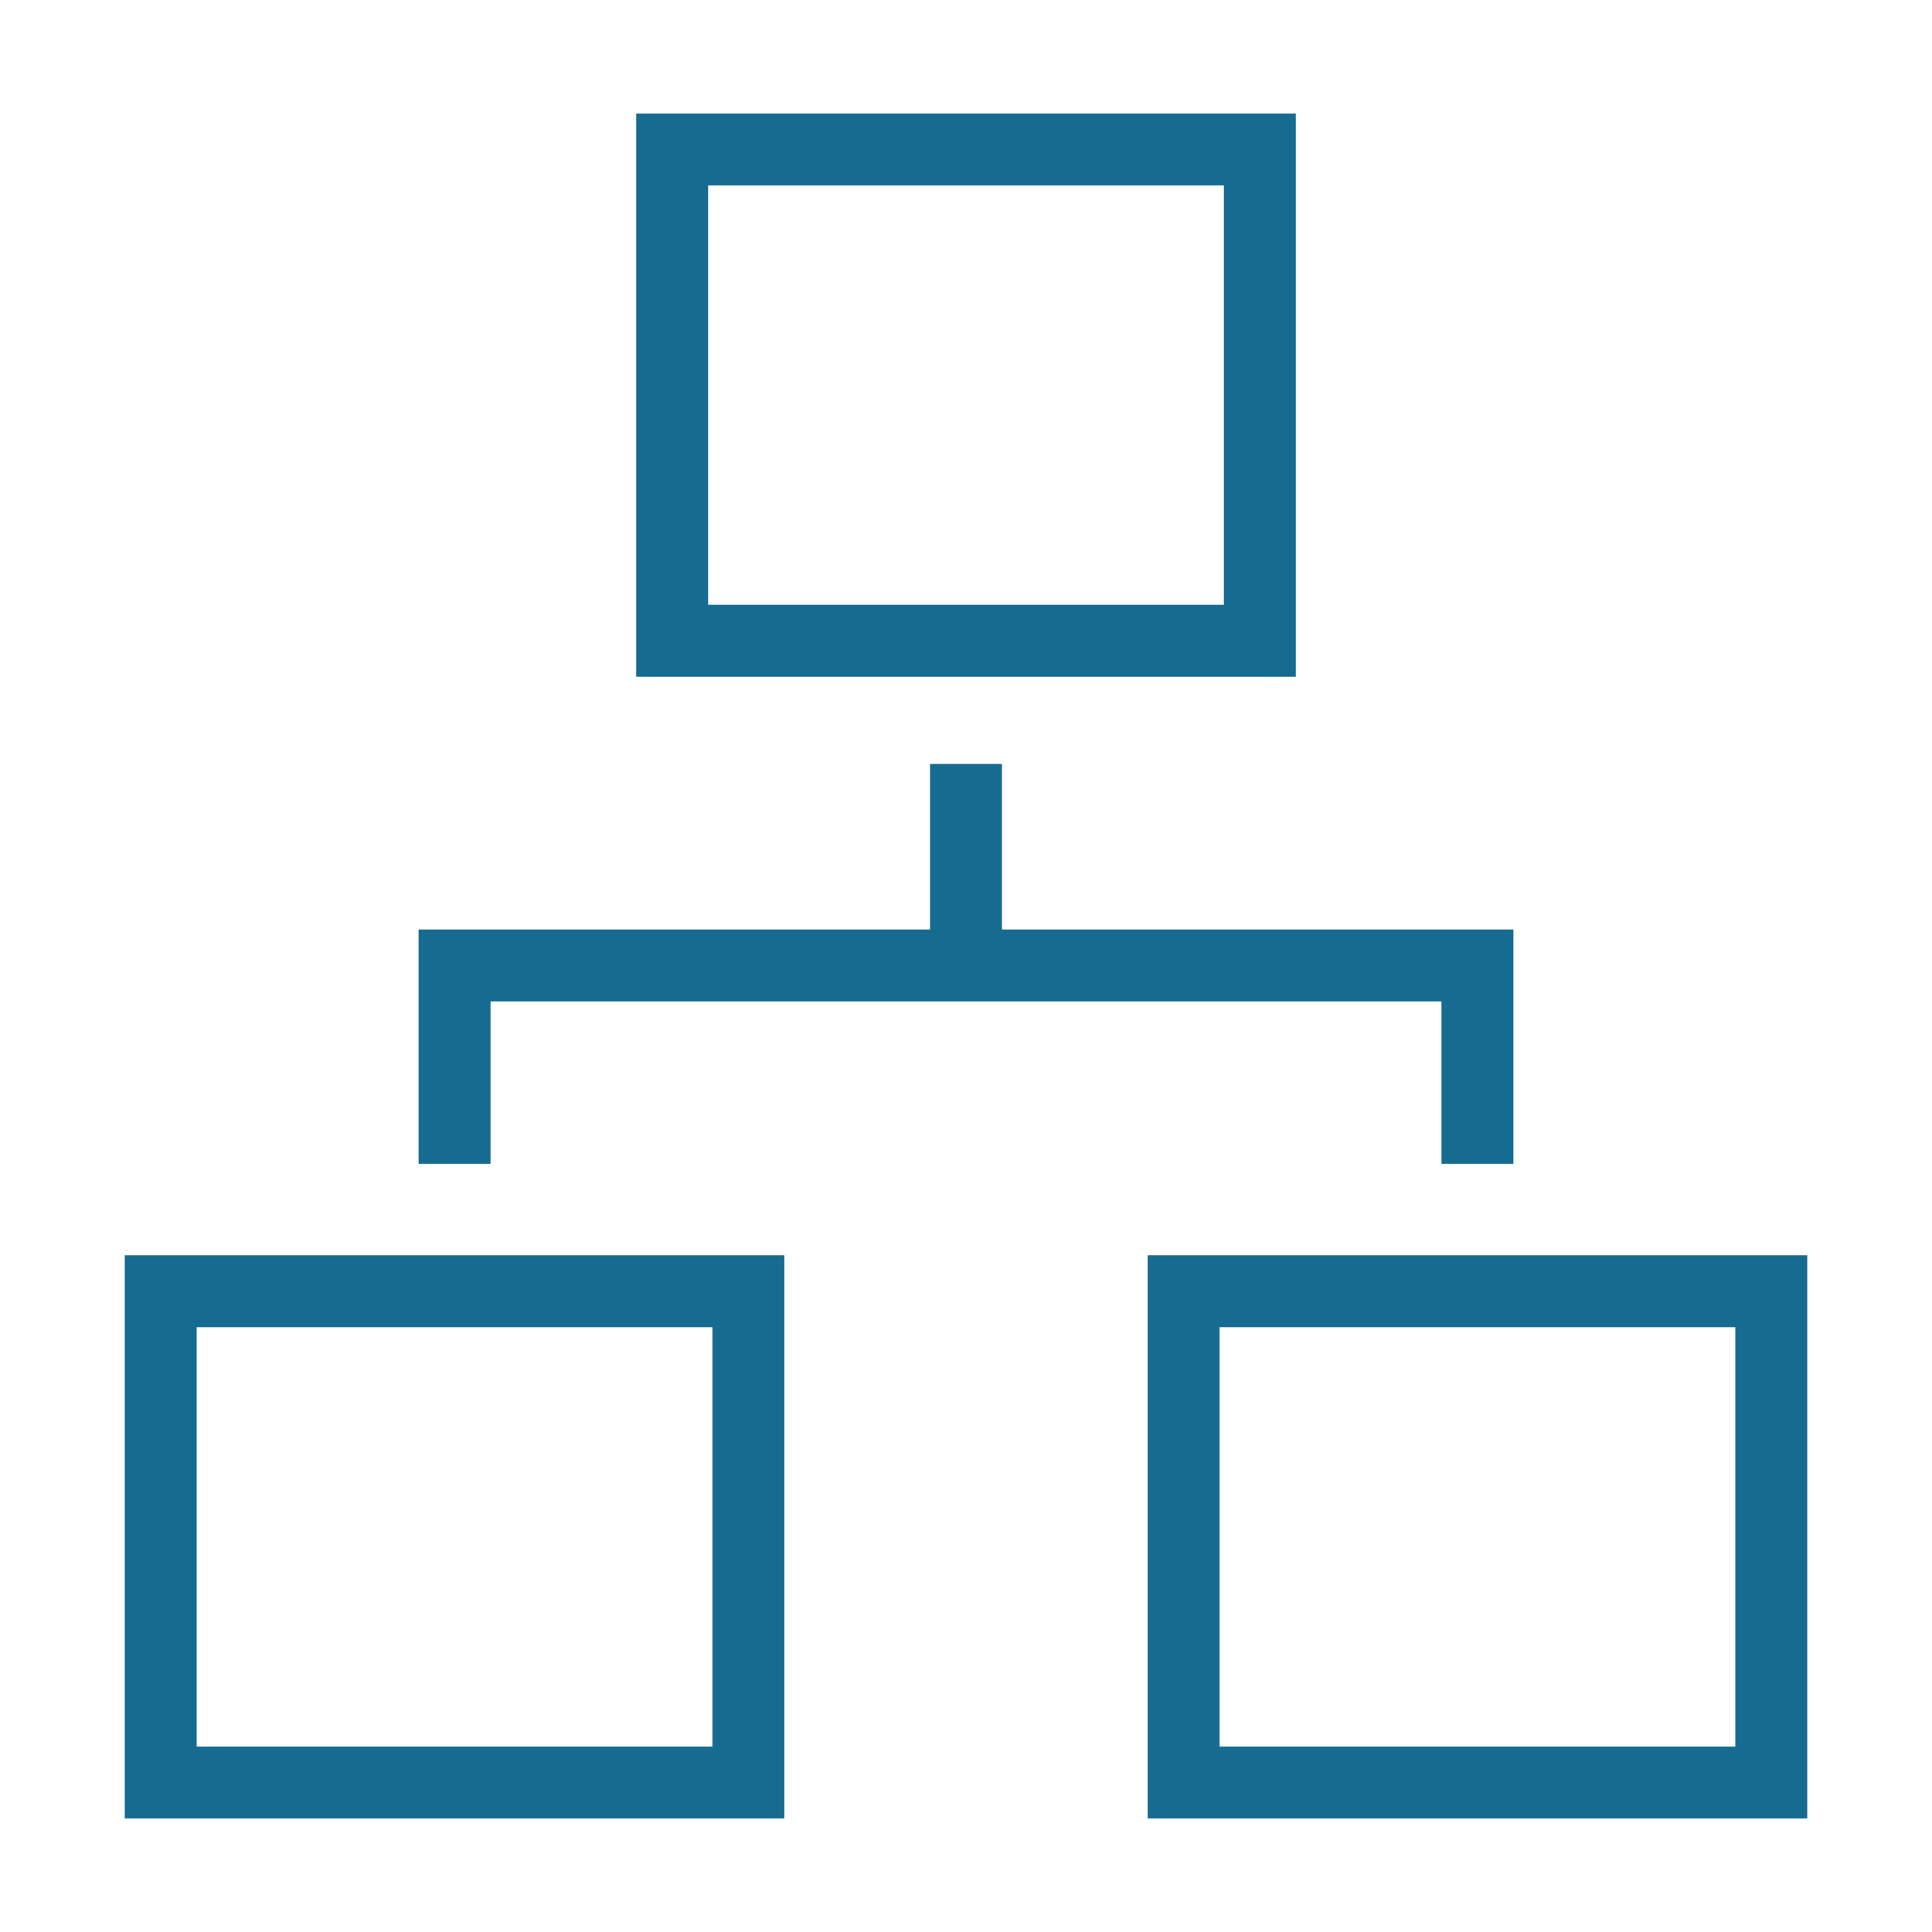
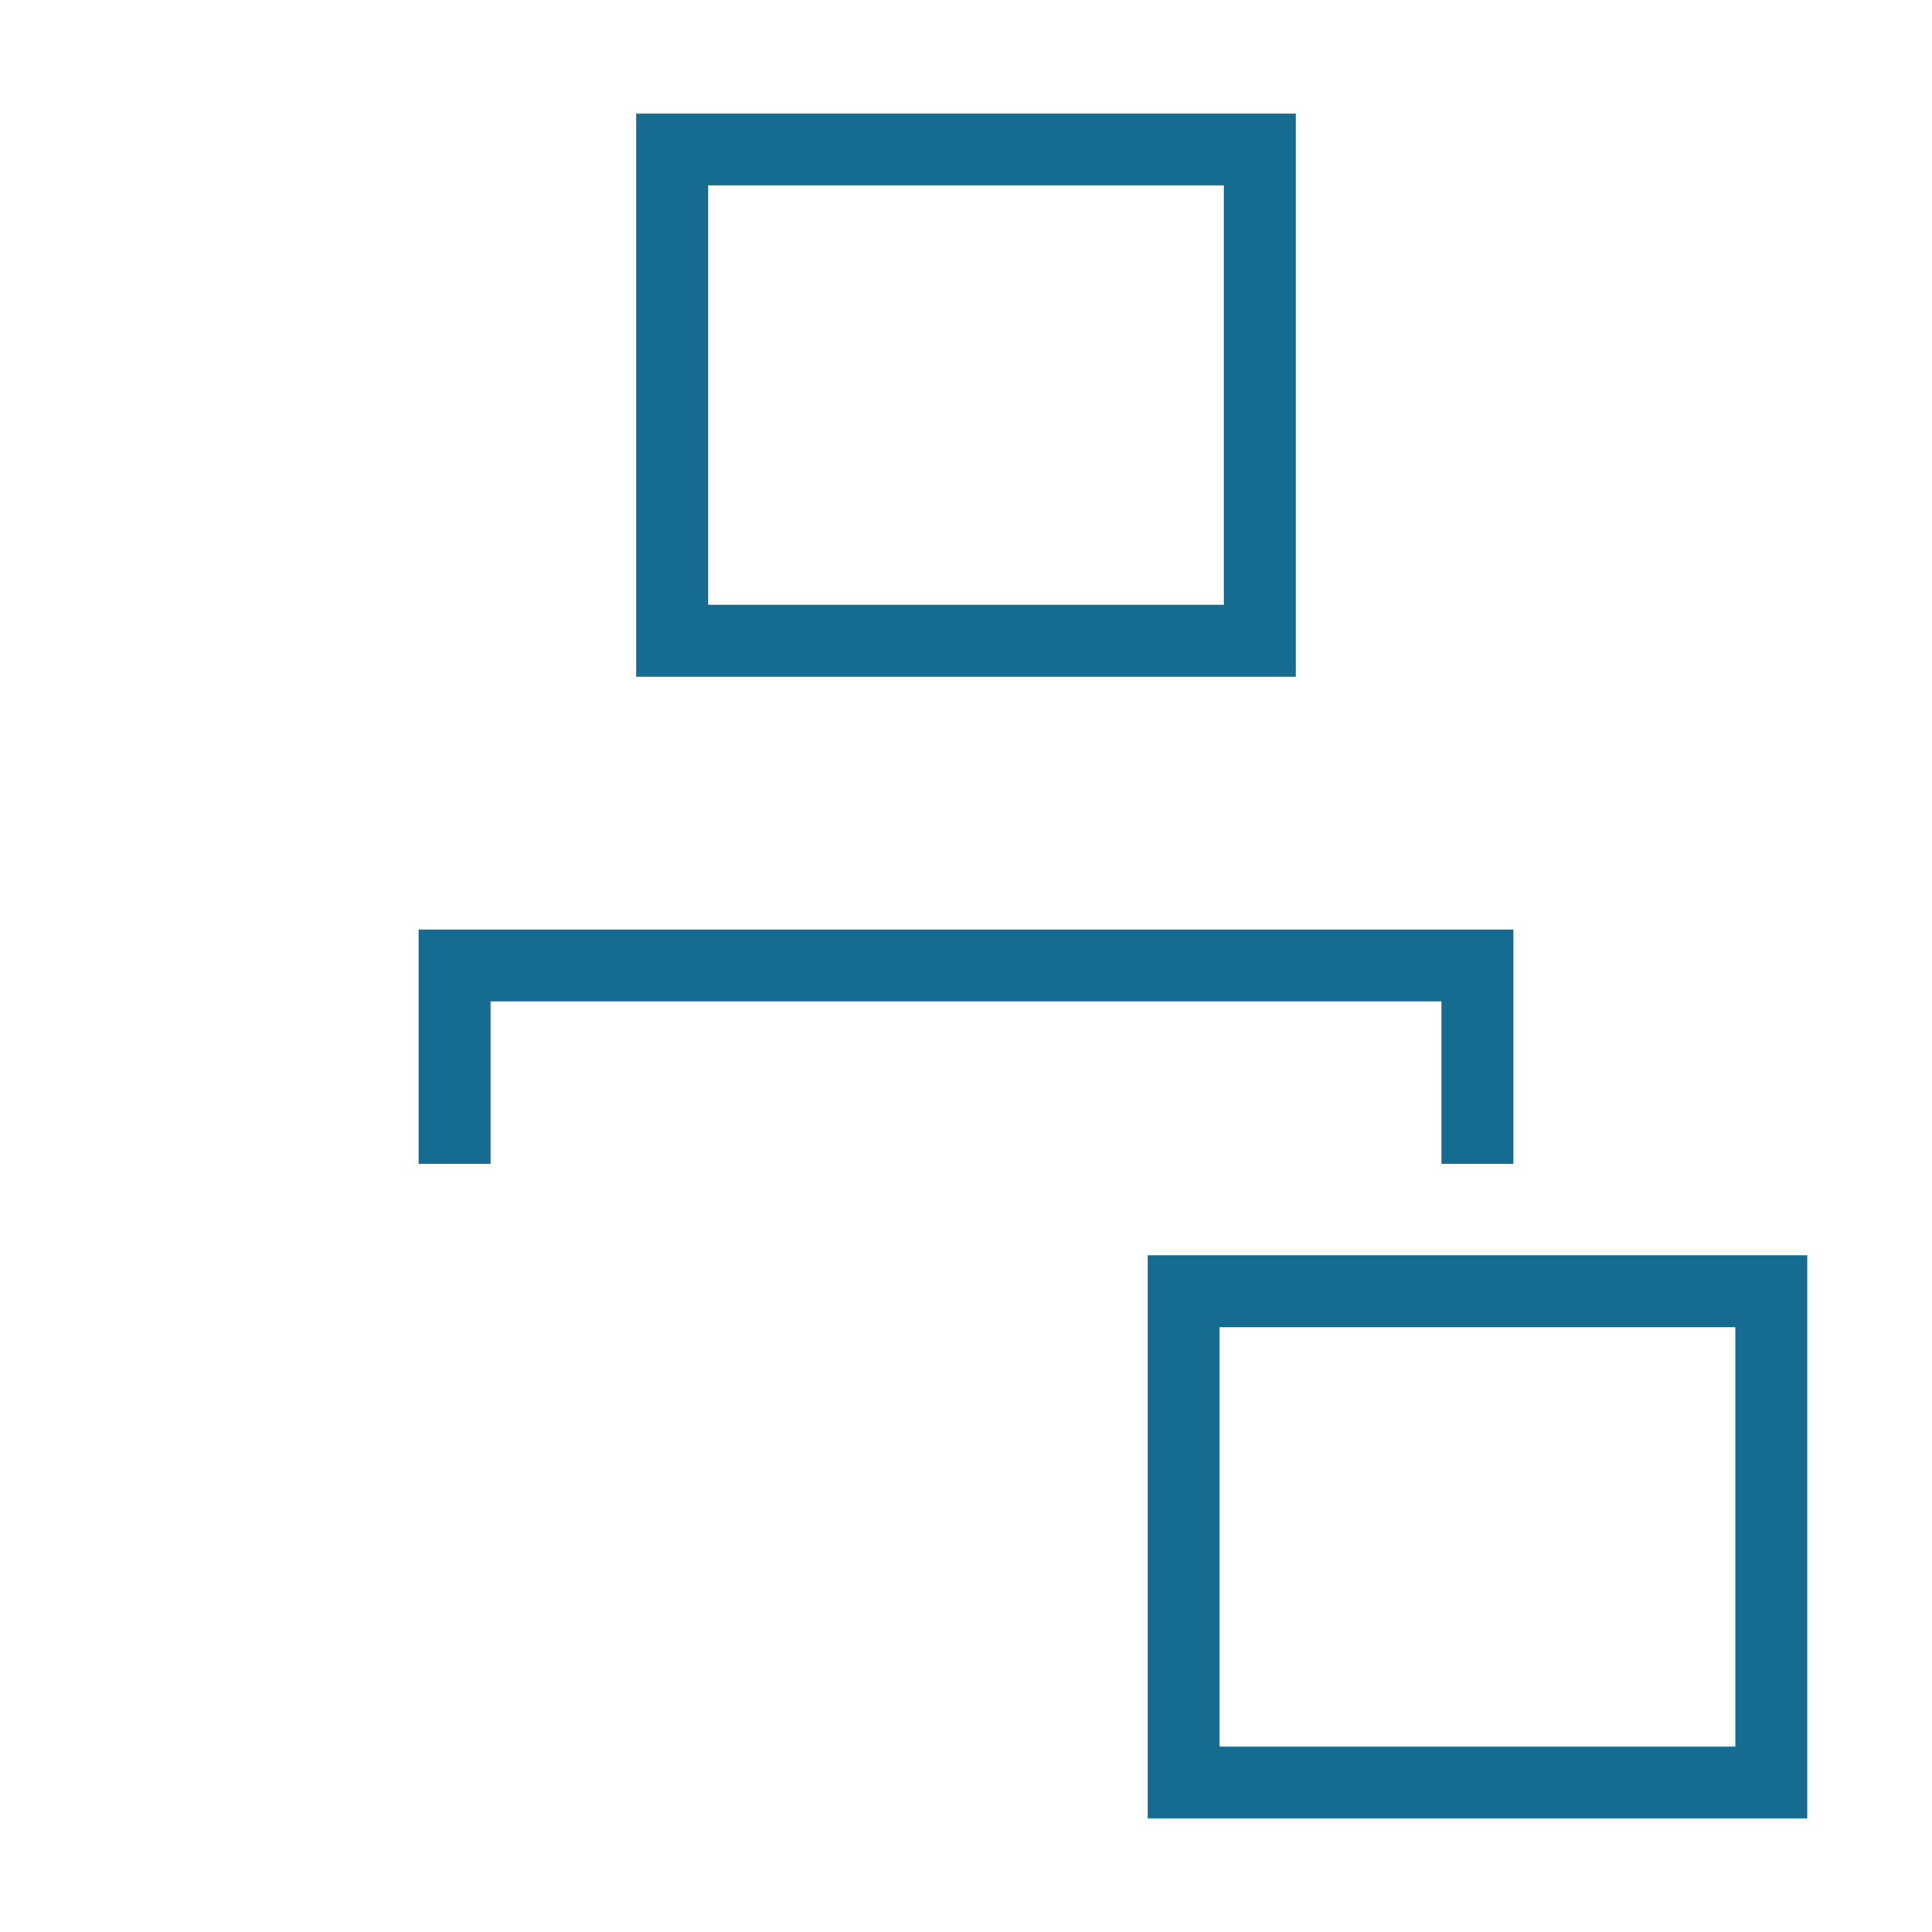
<svg xmlns="http://www.w3.org/2000/svg" id="Artwork" viewBox="0 0 72 72">
  <defs>
    <style>
      .cls-1 {
        fill: none;
        stroke: #156b90;
        stroke-miterlimit: 10;
        stroke-width: 2.68px;
      }
    </style>
  </defs>
-   <rect class="cls-1" x="5.99" y="48.12" width="21.9" height="18.31" />
  <rect class="cls-1" x="25.05" y="5.57" width="21.9" height="18.31" />
  <rect class="cls-1" x="44.11" y="48.12" width="21.9" height="18.31" />
  <polyline class="cls-1" points="16.94 43.37 16.94 35.98 55.06 35.98 55.06 43.37" />
-   <line class="cls-1" x1="36" y1="28.47" x2="36" y2="35.98" />
</svg>